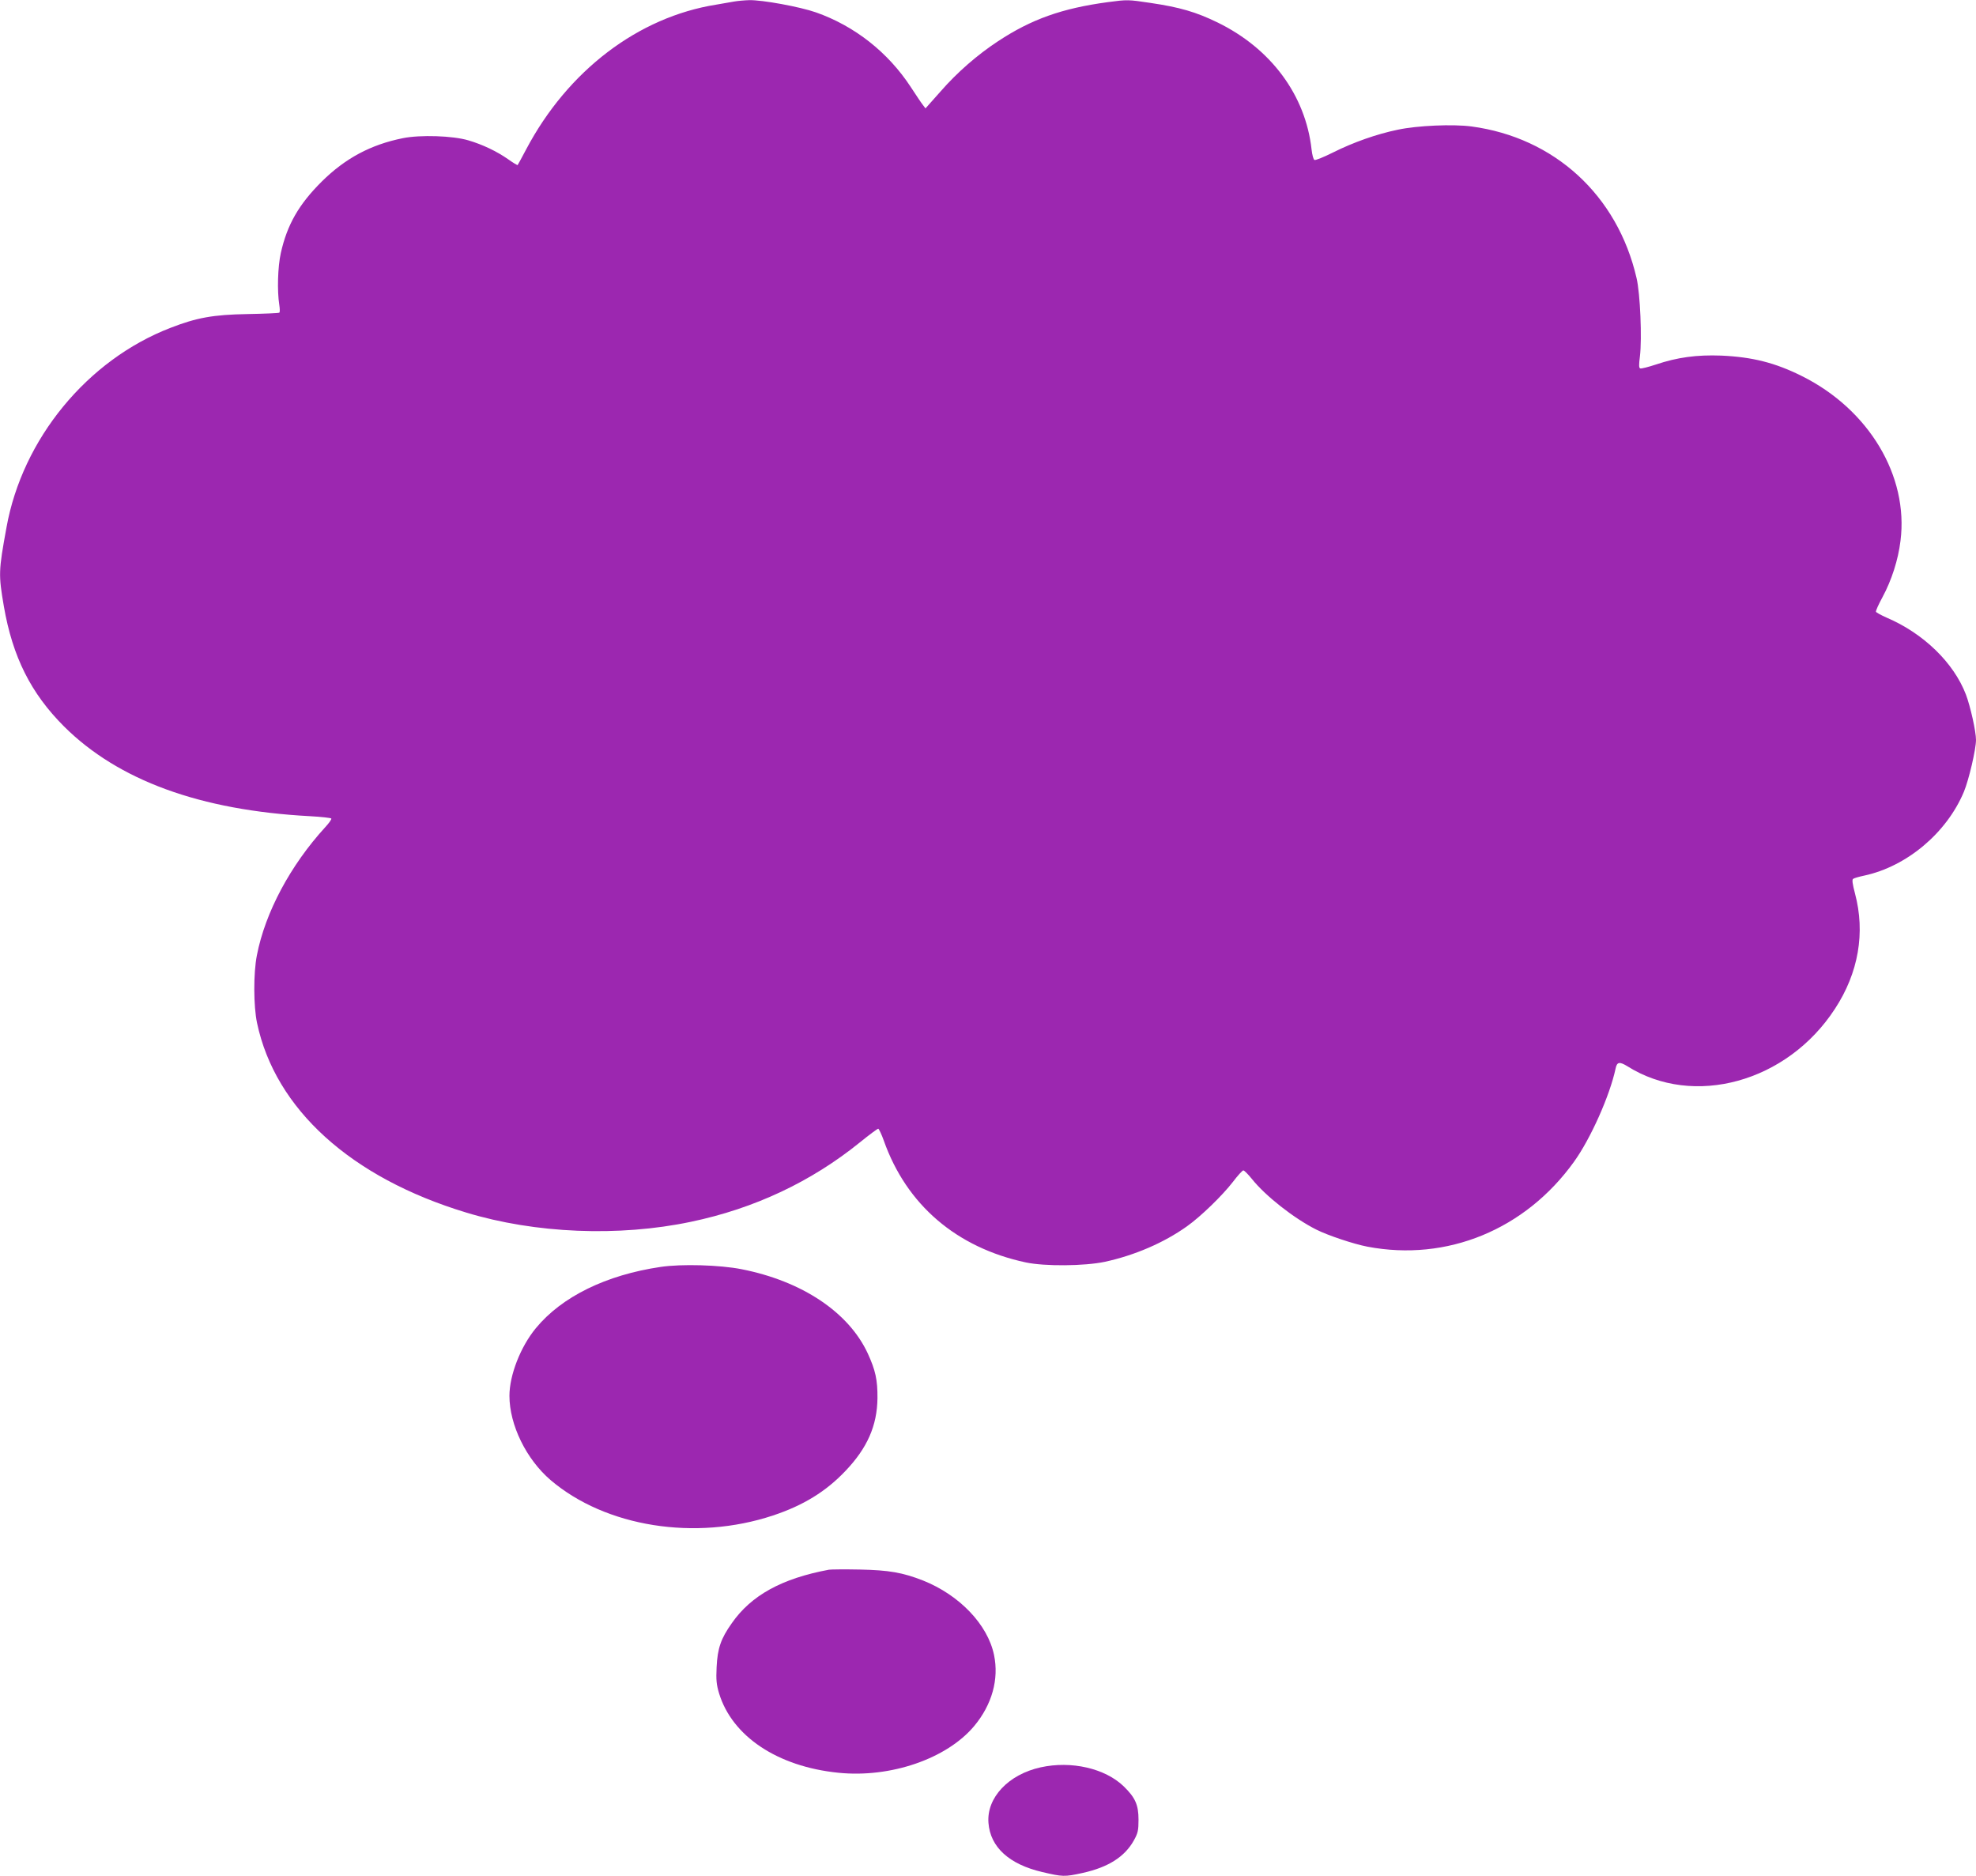
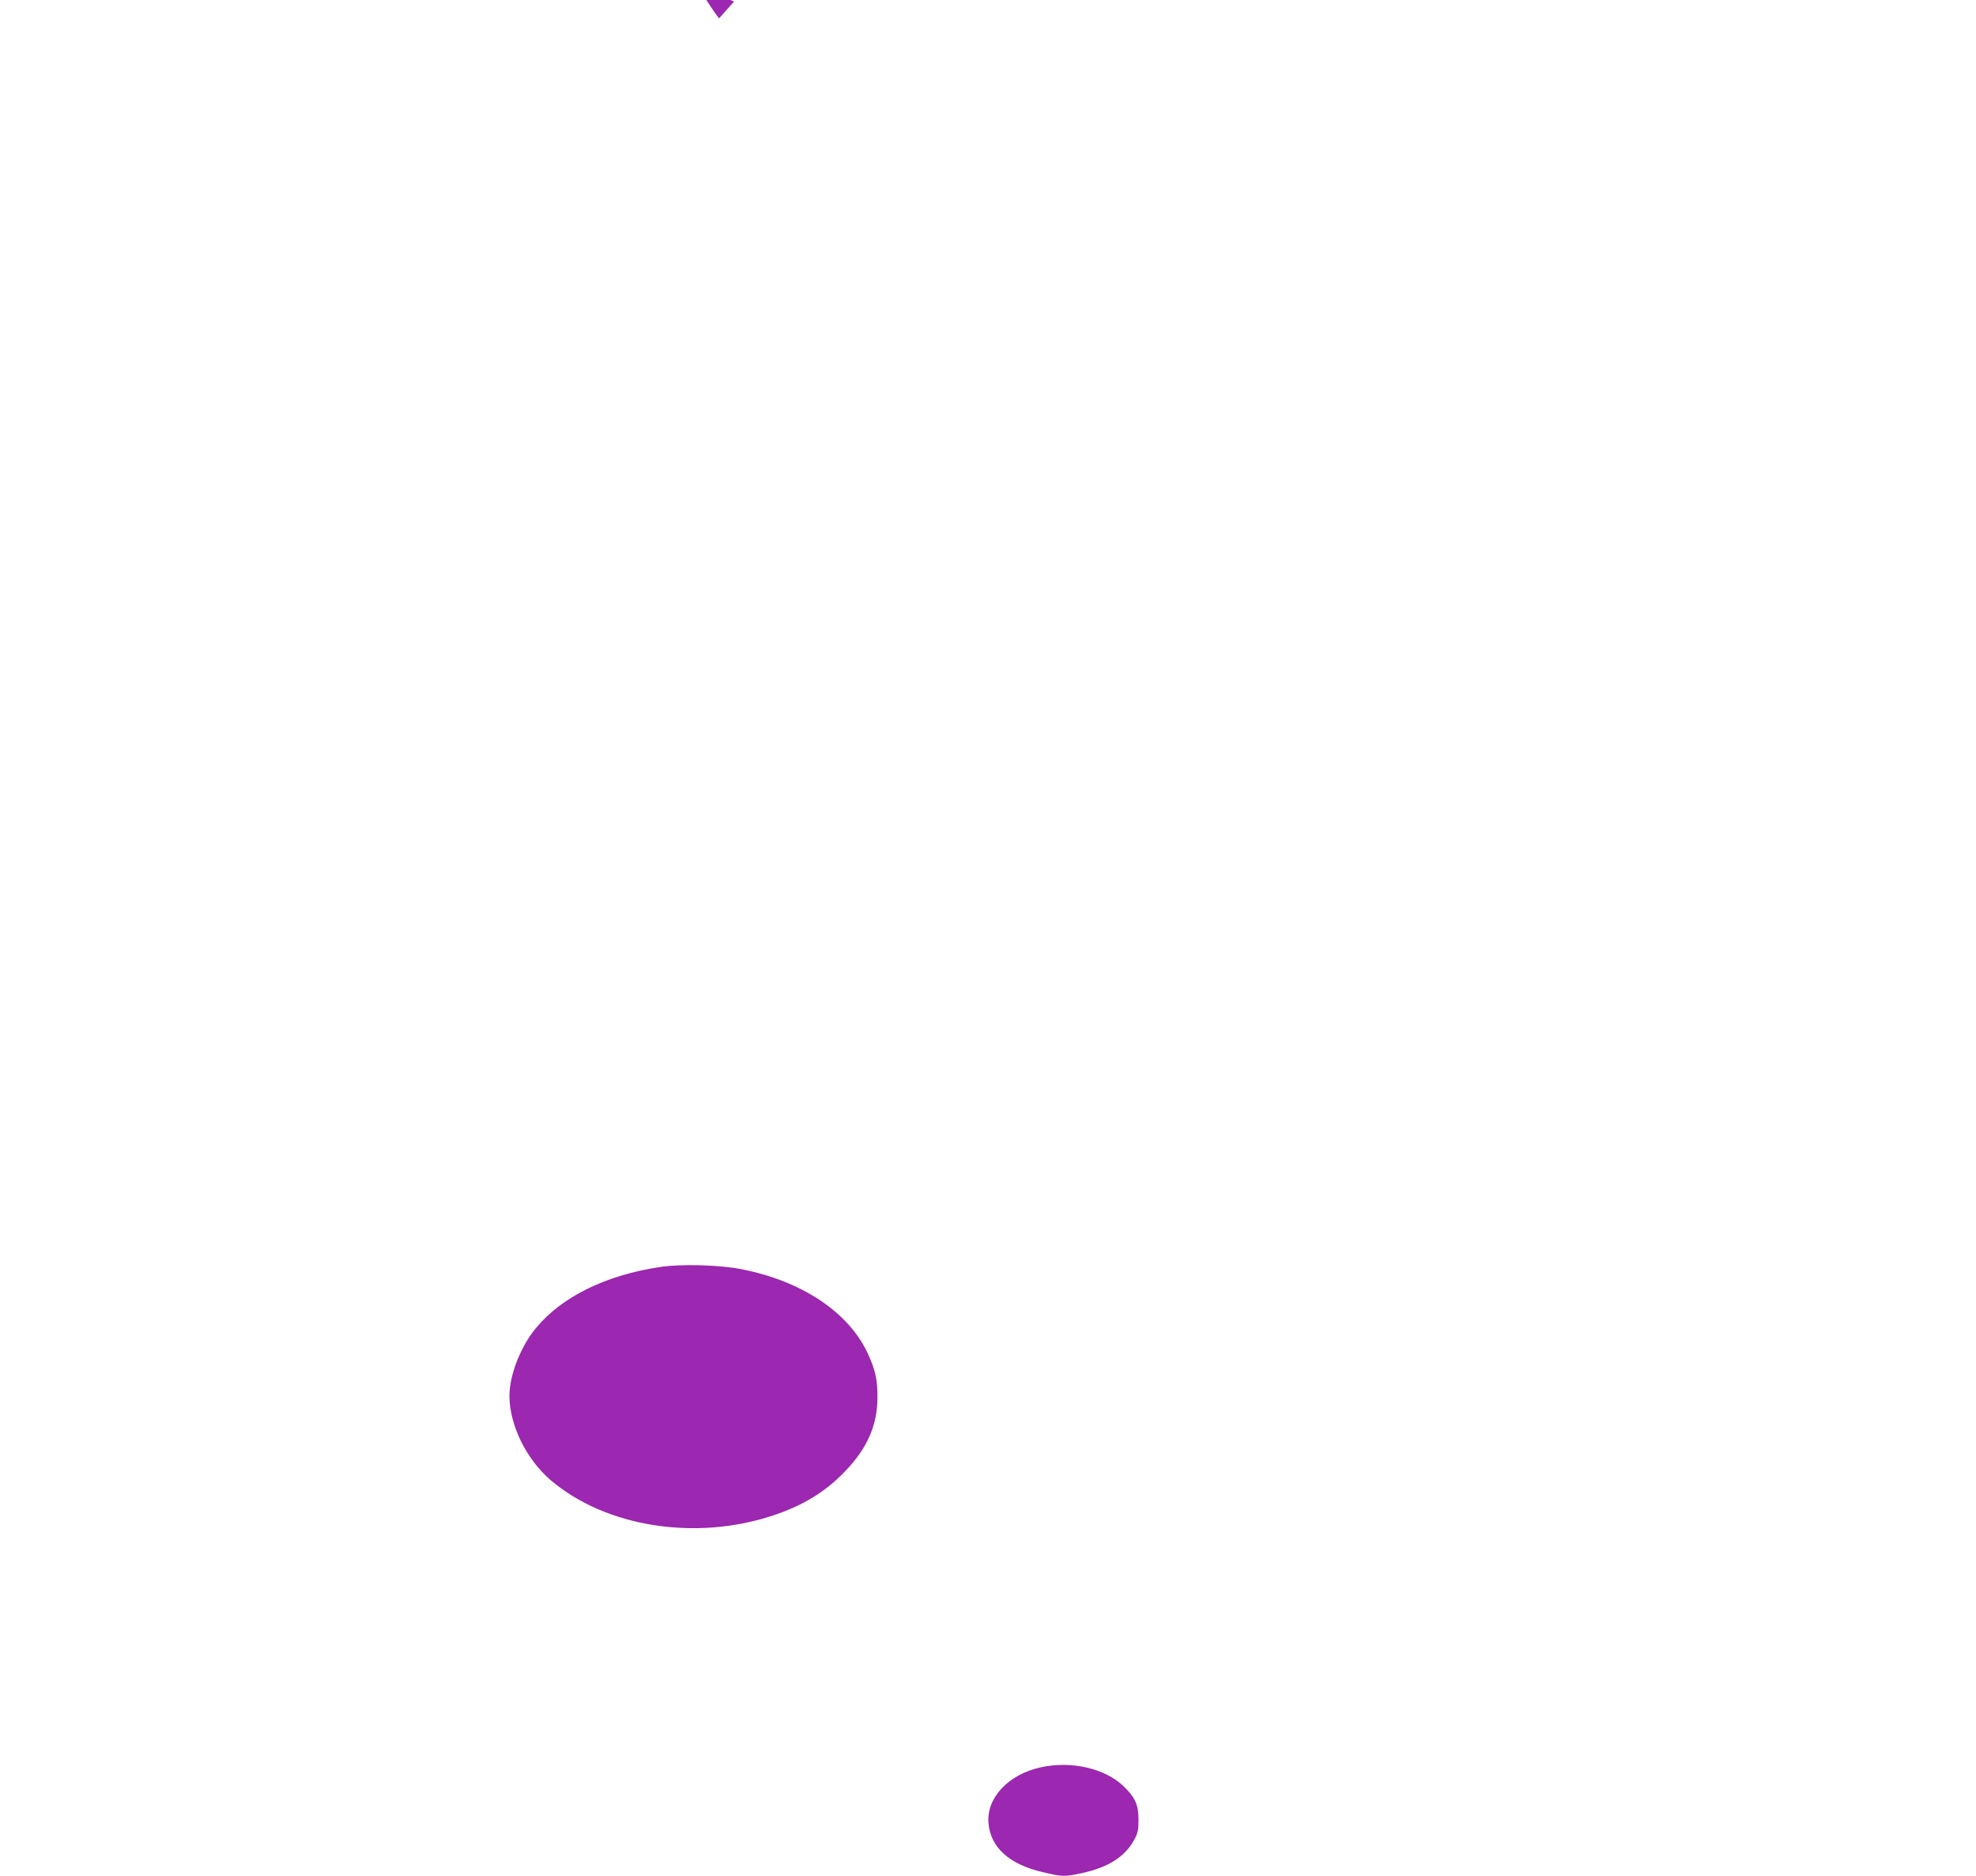
<svg xmlns="http://www.w3.org/2000/svg" version="1.0" width="1280pt" height="1215pt" viewBox="0 0 1280 1215" preserveAspectRatio="xMidYMid meet">
  <g transform="translate(0,1215) scale(0.1,-0.1)" fill="#9c27b0" stroke="none">
-     <path d="M4755 12140 c-22 -4 -74 -13 -115 -20 -505 -80 -962 -427 -1232 -938 -28 -53 -53 -99 -55 -101 -1 -2 -30 15 -62 38 -73 51 -165 95 -257 122 -100 30 -312 37 -425 14 -208 -42 -372 -130 -524 -280 -149 -148 -225 -280 -266 -464 -20 -90 -24 -246 -10 -334 4 -26 5 -50 0 -52 -4 -3 -97 -7 -206 -9 -222 -4 -328 -23 -498 -89 -540 -208 -960 -720 -1063 -1293 -52 -284 -52 -305 -17 -511 57 -328 175 -563 390 -778 351 -349 881 -543 1593 -581 73 -4 135 -11 138 -15 3 -5 -15 -30 -39 -56 -226 -247 -389 -552 -443 -830 -23 -117 -22 -329 1 -438 118 -558 608 -1002 1355 -1228 447 -136 989 -158 1455 -60 412 86 781 260 1097 516 59 48 112 87 117 87 4 0 21 -35 36 -77 147 -416 471 -693 920 -789 122 -26 379 -24 512 4 193 42 382 123 532 230 90 64 229 199 297 287 31 41 62 75 68 75 6 0 31 -25 56 -56 87 -109 271 -254 416 -327 75 -38 243 -94 332 -111 515 -98 1022 110 1338 550 108 150 232 429 269 602 9 45 25 48 76 17 429 -271 1036 -104 1345 371 153 233 198 494 130 748 -16 61 -20 89 -12 94 6 5 38 14 71 21 276 59 535 276 647 544 32 78 78 274 78 335 0 55 -36 216 -65 293 -79 207 -275 397 -514 499 -36 16 -67 33 -69 38 -2 6 17 48 42 94 59 109 102 242 117 366 53 420 -205 850 -638 1066 -174 87 -322 124 -523 133 -159 6 -284 -11 -424 -58 -49 -16 -95 -28 -101 -25 -9 3 -9 24 -2 78 14 115 2 408 -22 508 -124 536 -532 909 -1069 981 -120 16 -351 6 -477 -21 -137 -28 -289 -82 -419 -147 -60 -30 -114 -52 -121 -49 -7 2 -15 33 -19 68 -39 352 -263 654 -610 823 -138 67 -243 98 -433 126 -146 22 -150 22 -278 5 -295 -40 -493 -110 -710 -253 -134 -88 -265 -202 -373 -326 l-97 -109 -18 24 c-10 12 -44 64 -77 114 -147 225 -364 396 -615 484 -103 36 -347 81 -432 79 -32 -1 -76 -5 -98 -9z" />
+     <path d="M4755 12140 l-97 -109 -18 24 c-10 12 -44 64 -77 114 -147 225 -364 396 -615 484 -103 36 -347 81 -432 79 -32 -1 -76 -5 -98 -9z" />
    <path d="M4280 3945 c-353 -52 -640 -192 -809 -397 -99 -120 -171 -304 -171 -438 0 -188 109 -411 267 -546 356 -303 937 -396 1440 -229 196 65 343 155 470 289 141 148 205 293 207 471 1 118 -13 181 -63 290 -124 267 -426 468 -817 545 -141 28 -390 35 -524 15z" />
-     <path d="M5370 1984 c-306 -57 -504 -166 -630 -347 -70 -99 -92 -161 -98 -284 -4 -84 -1 -113 16 -170 85 -278 378 -474 772 -514 339 -35 704 91 881 303 115 138 161 303 128 460 -41 197 -224 388 -460 482 -133 52 -221 67 -409 71 -96 2 -186 1 -200 -1z" />
    <path d="M6741 704 c-209 -46 -351 -197 -338 -360 12 -157 134 -268 348 -318 132 -31 144 -32 262 -6 167 37 273 105 332 211 26 47 30 64 30 134 0 96 -21 143 -96 216 -120 116 -339 167 -538 123z" />
  </g>
</svg>